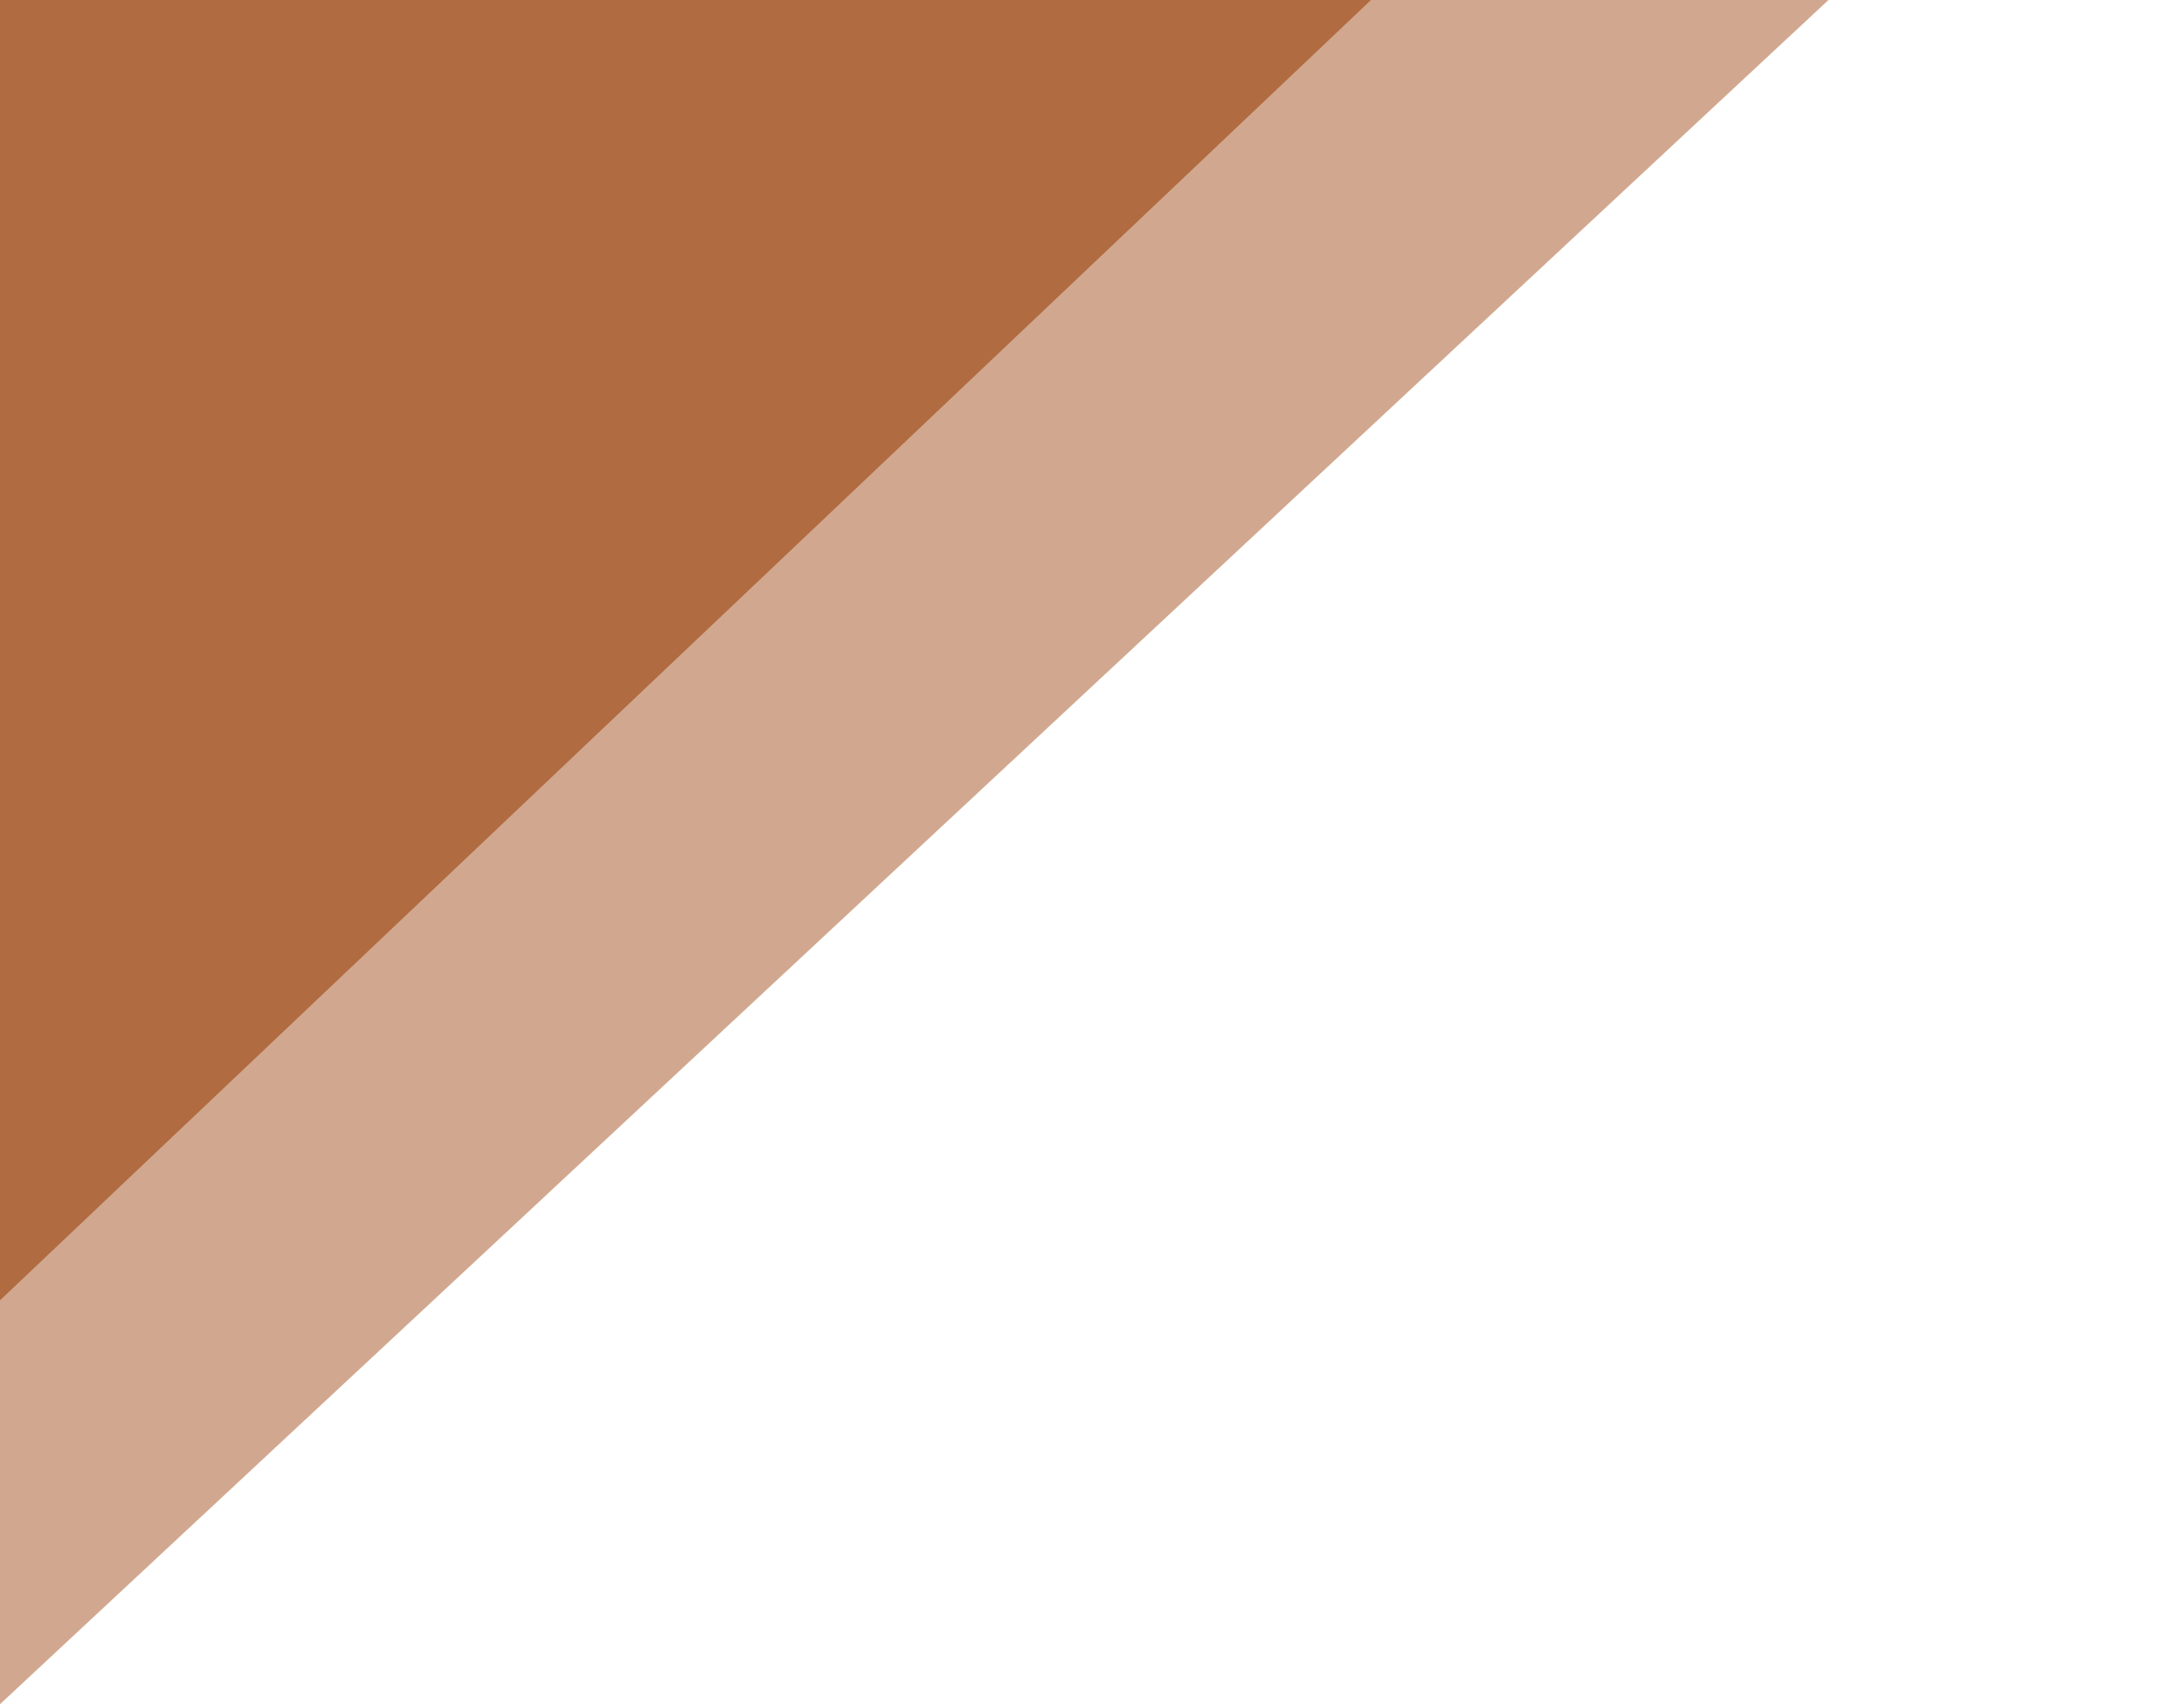
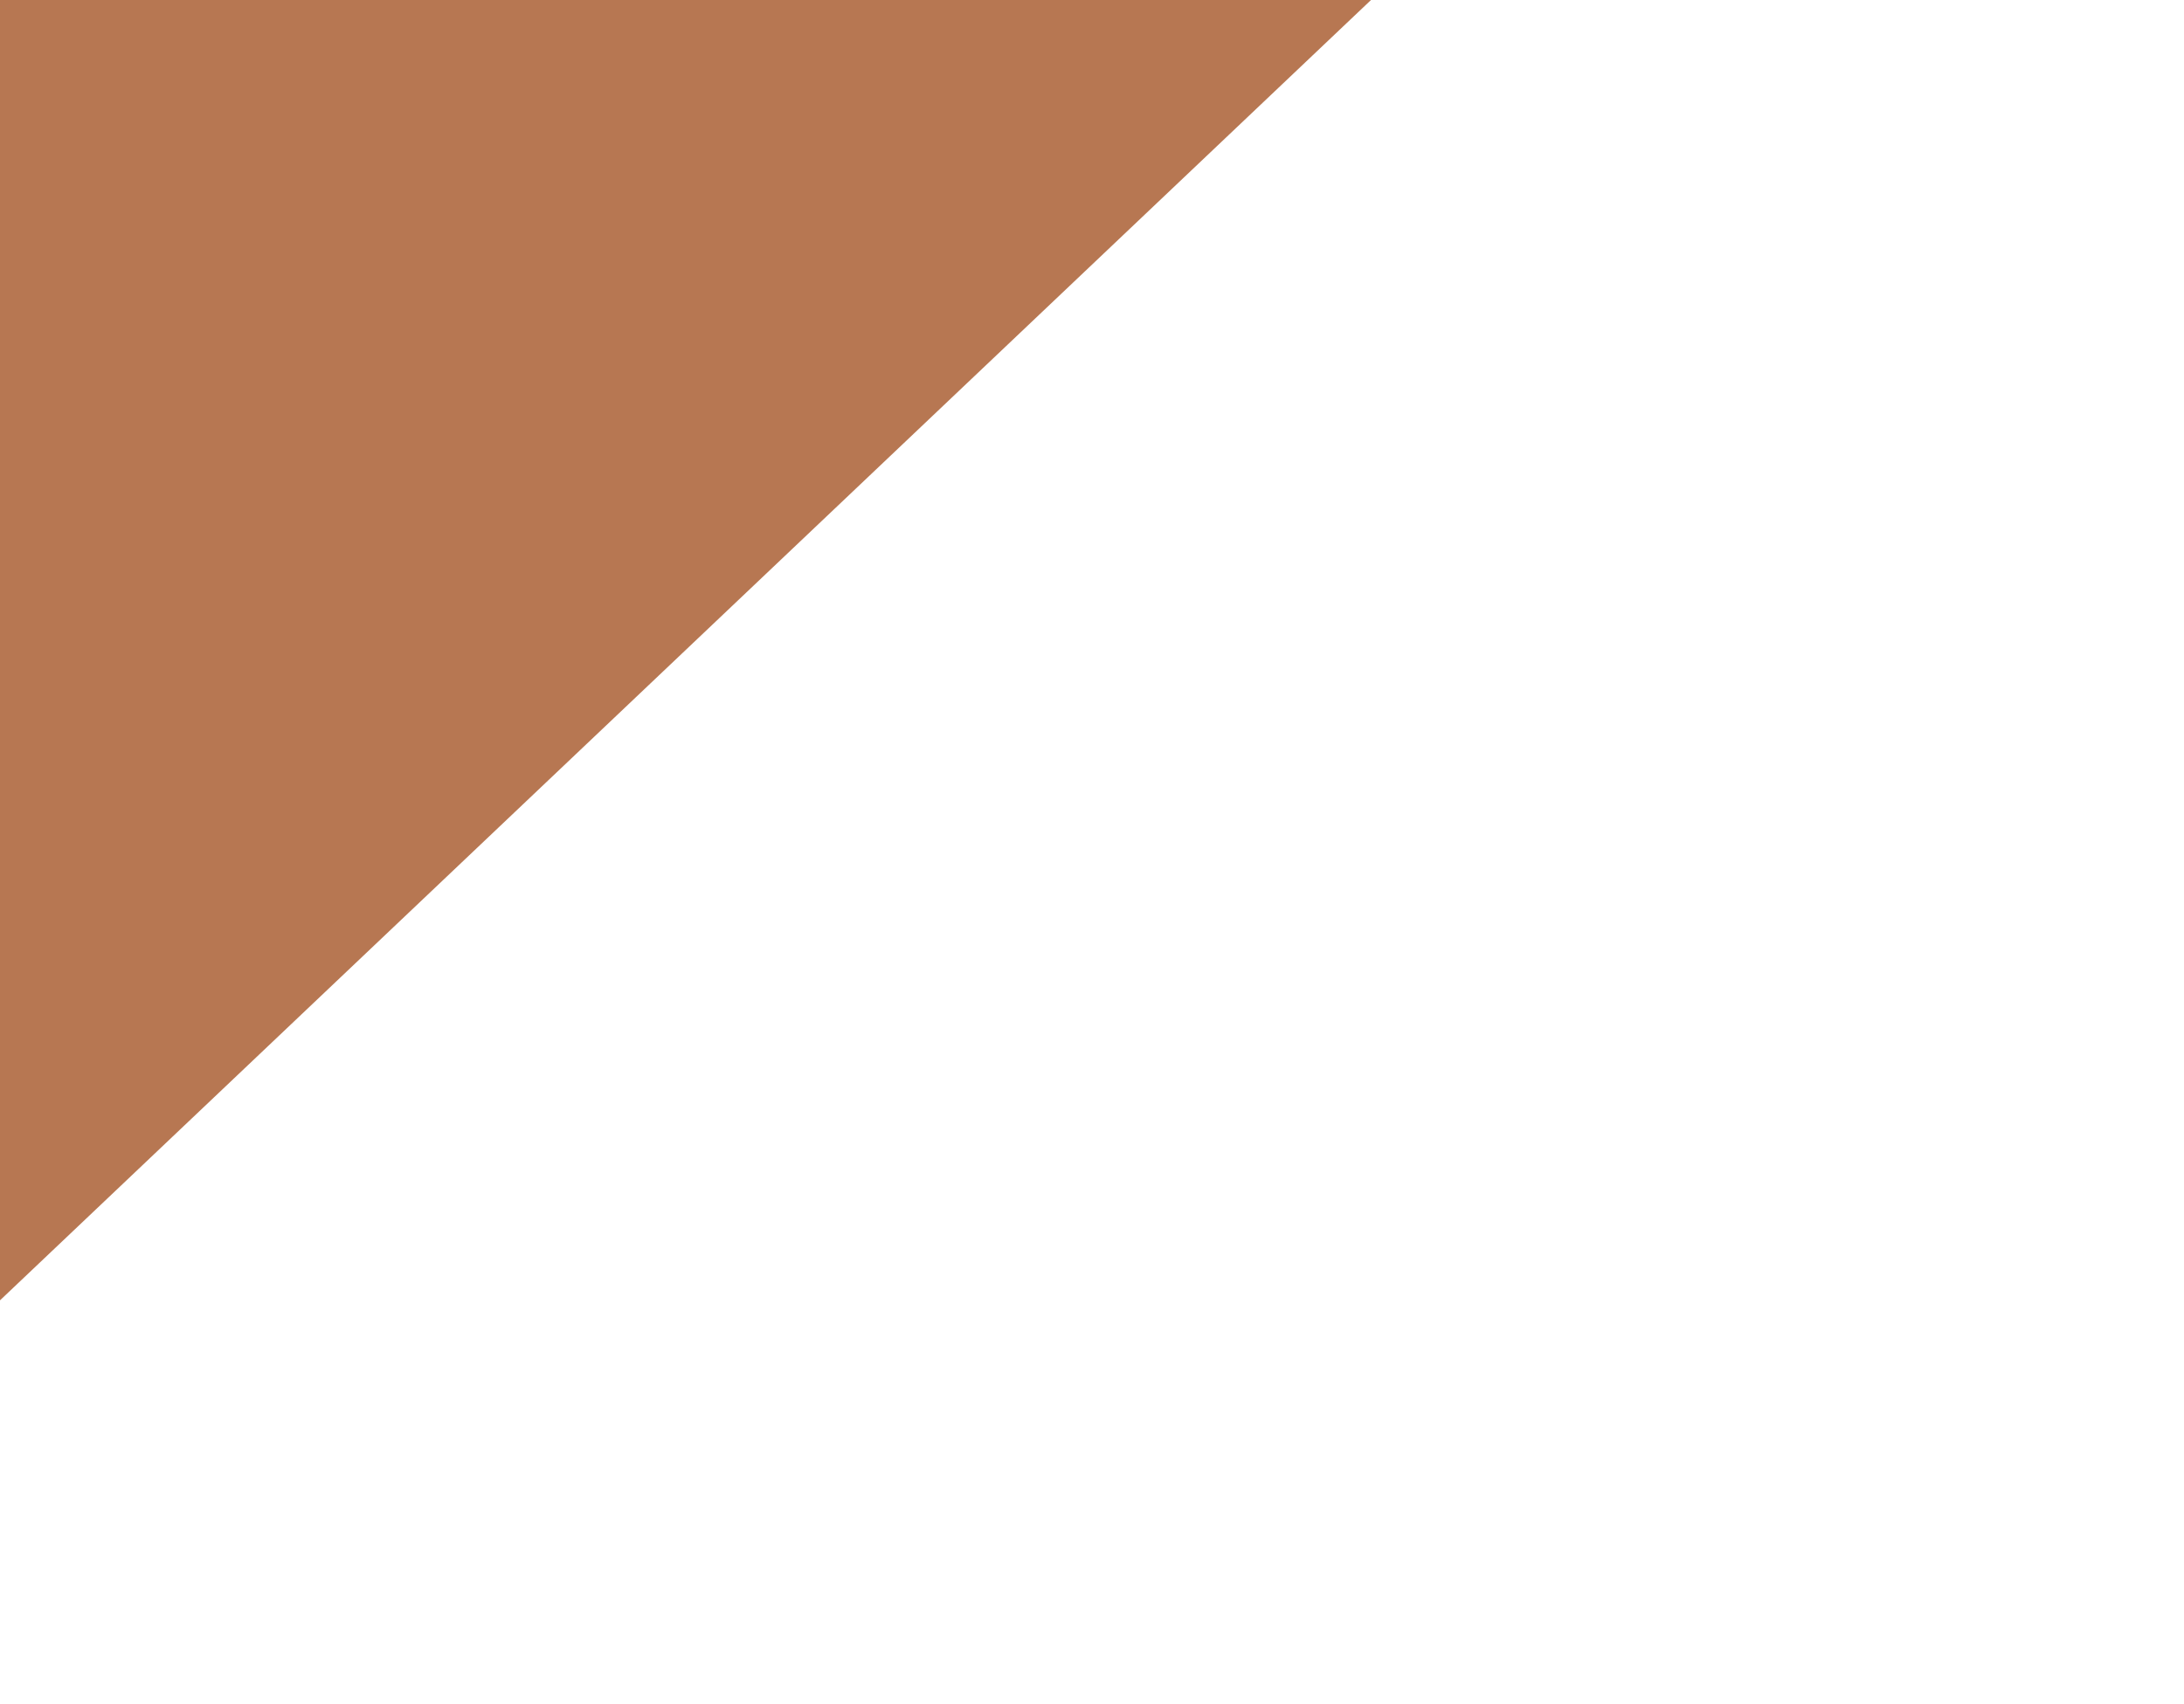
<svg xmlns="http://www.w3.org/2000/svg" width="492" height="384" viewBox="0 0 492 384" fill="none">
  <path d="M0 0H308.856L0 293V0Z" fill="#AB6034" fill-opacity="0.85" />
-   <path d="M0 -74H491.287L0 384V-74Z" fill="#AB6034" fill-opacity="0.55" />
</svg>